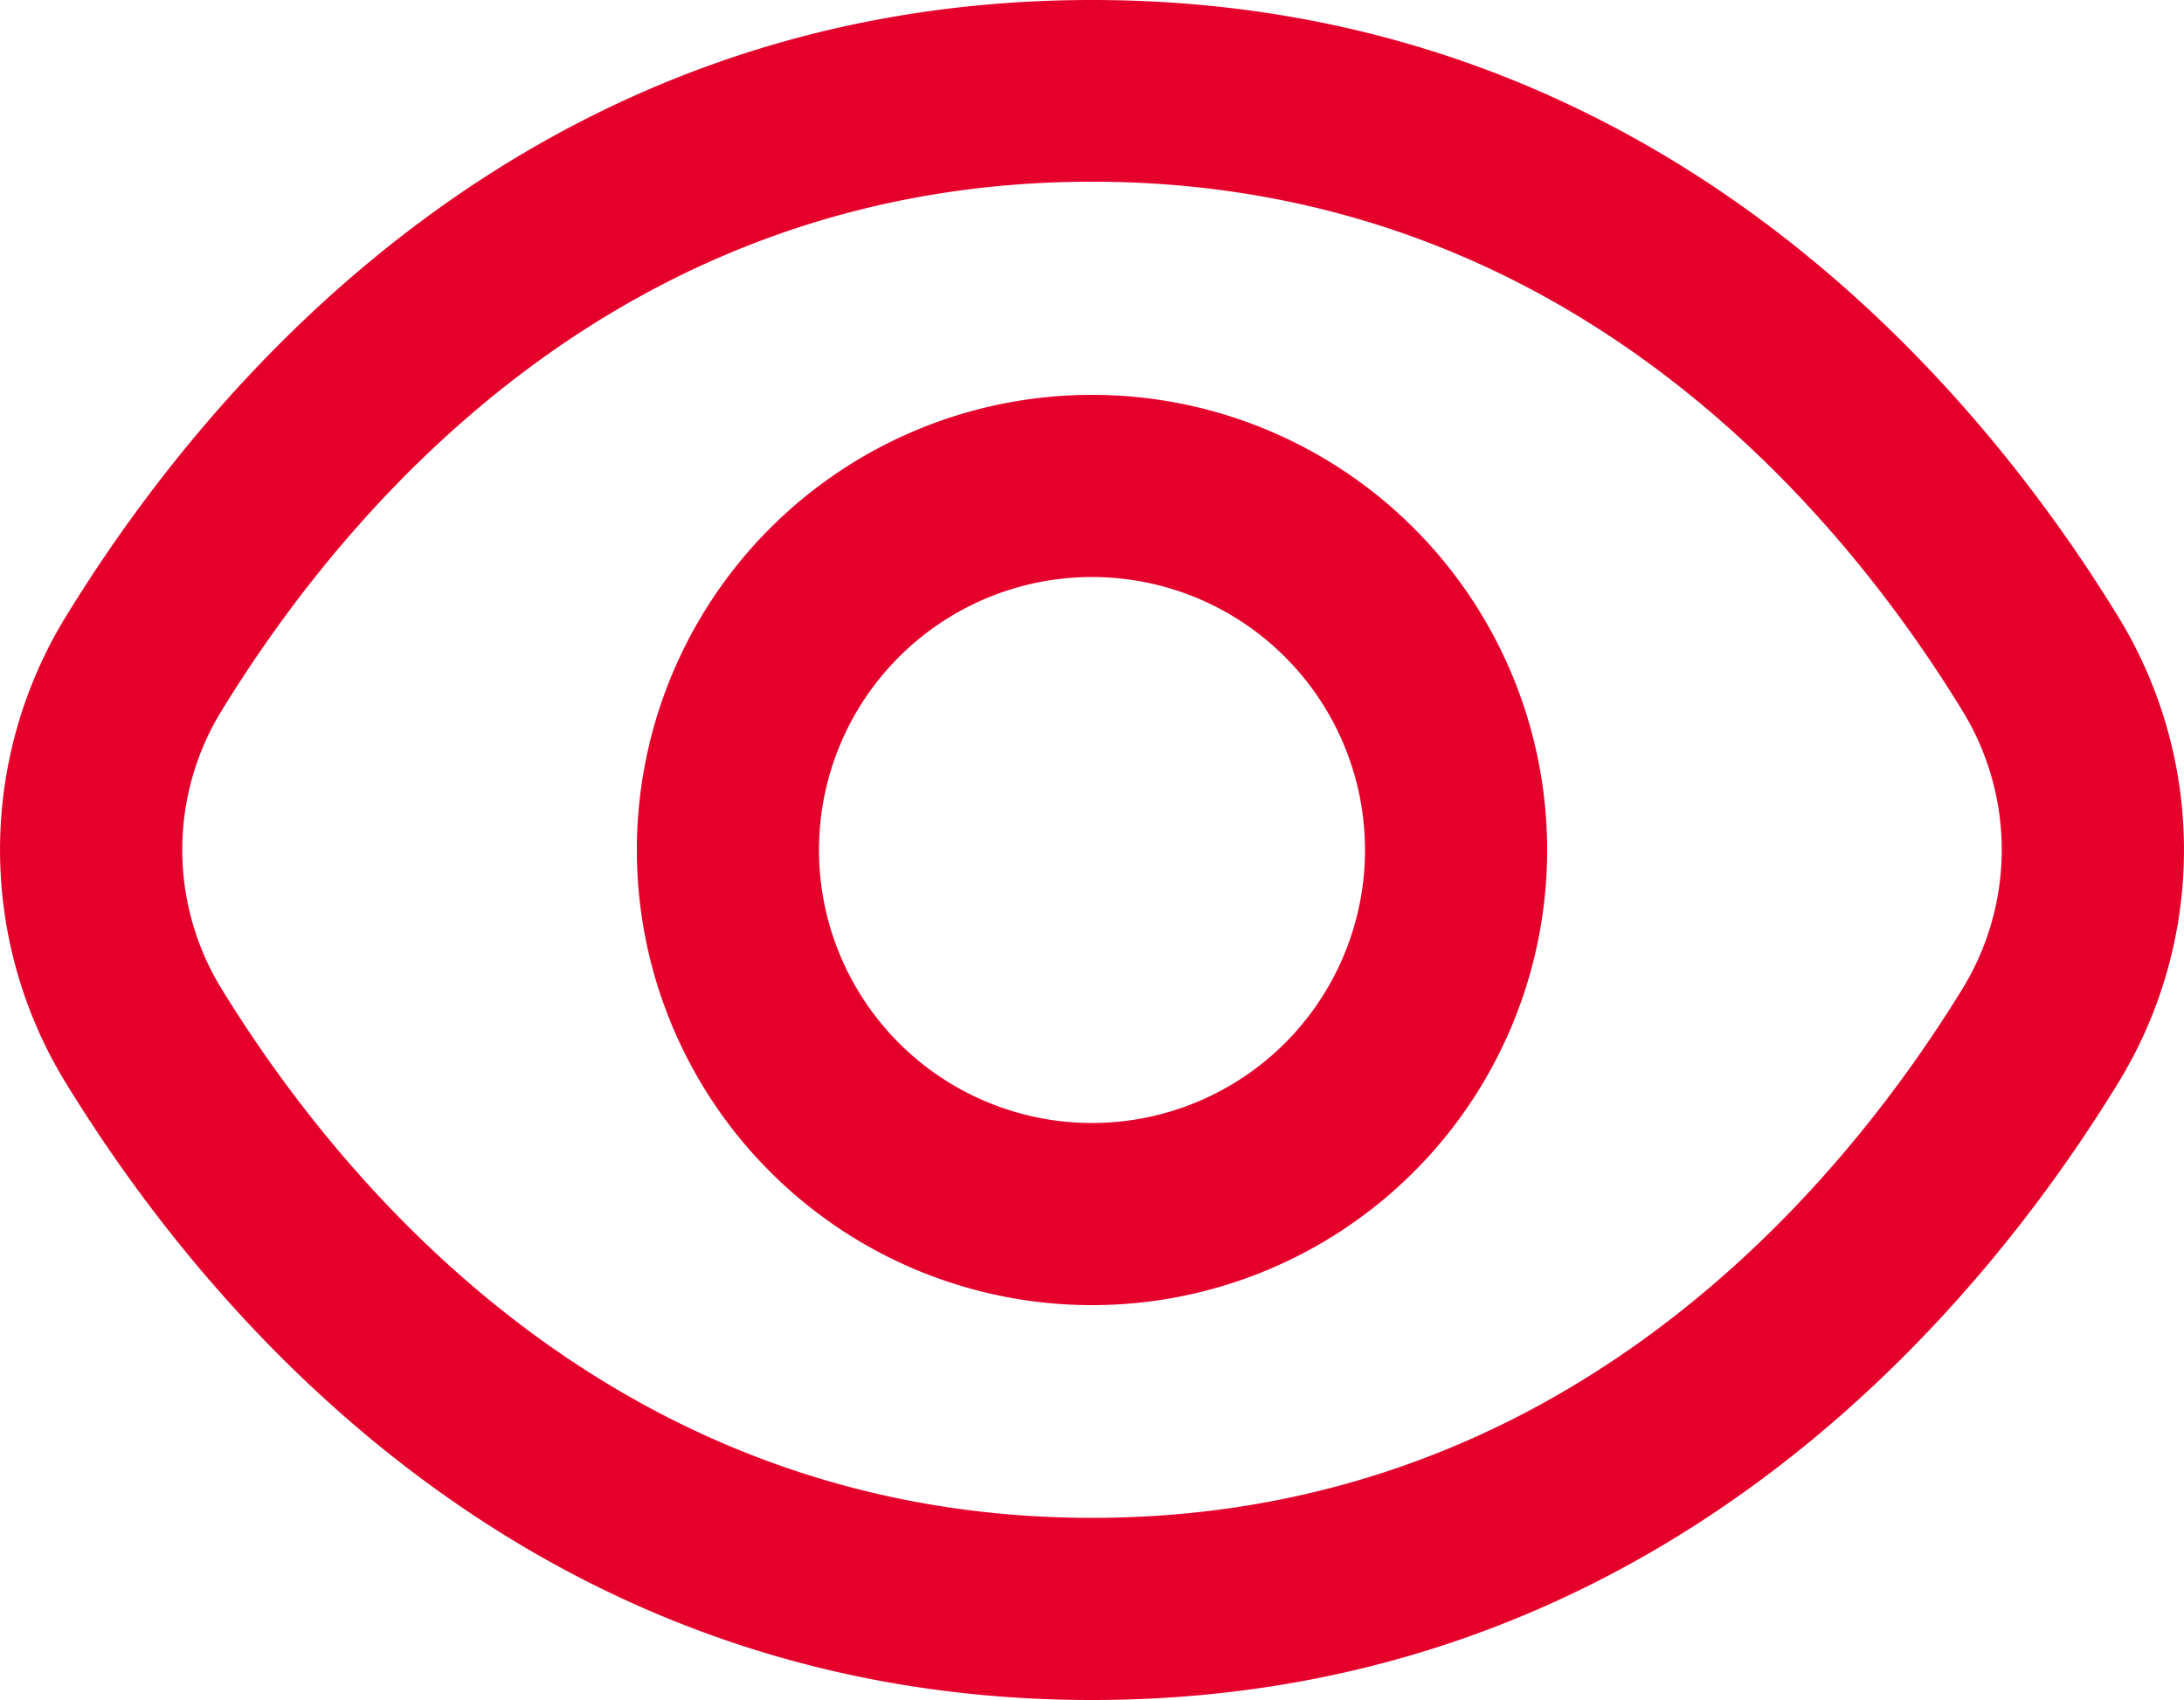
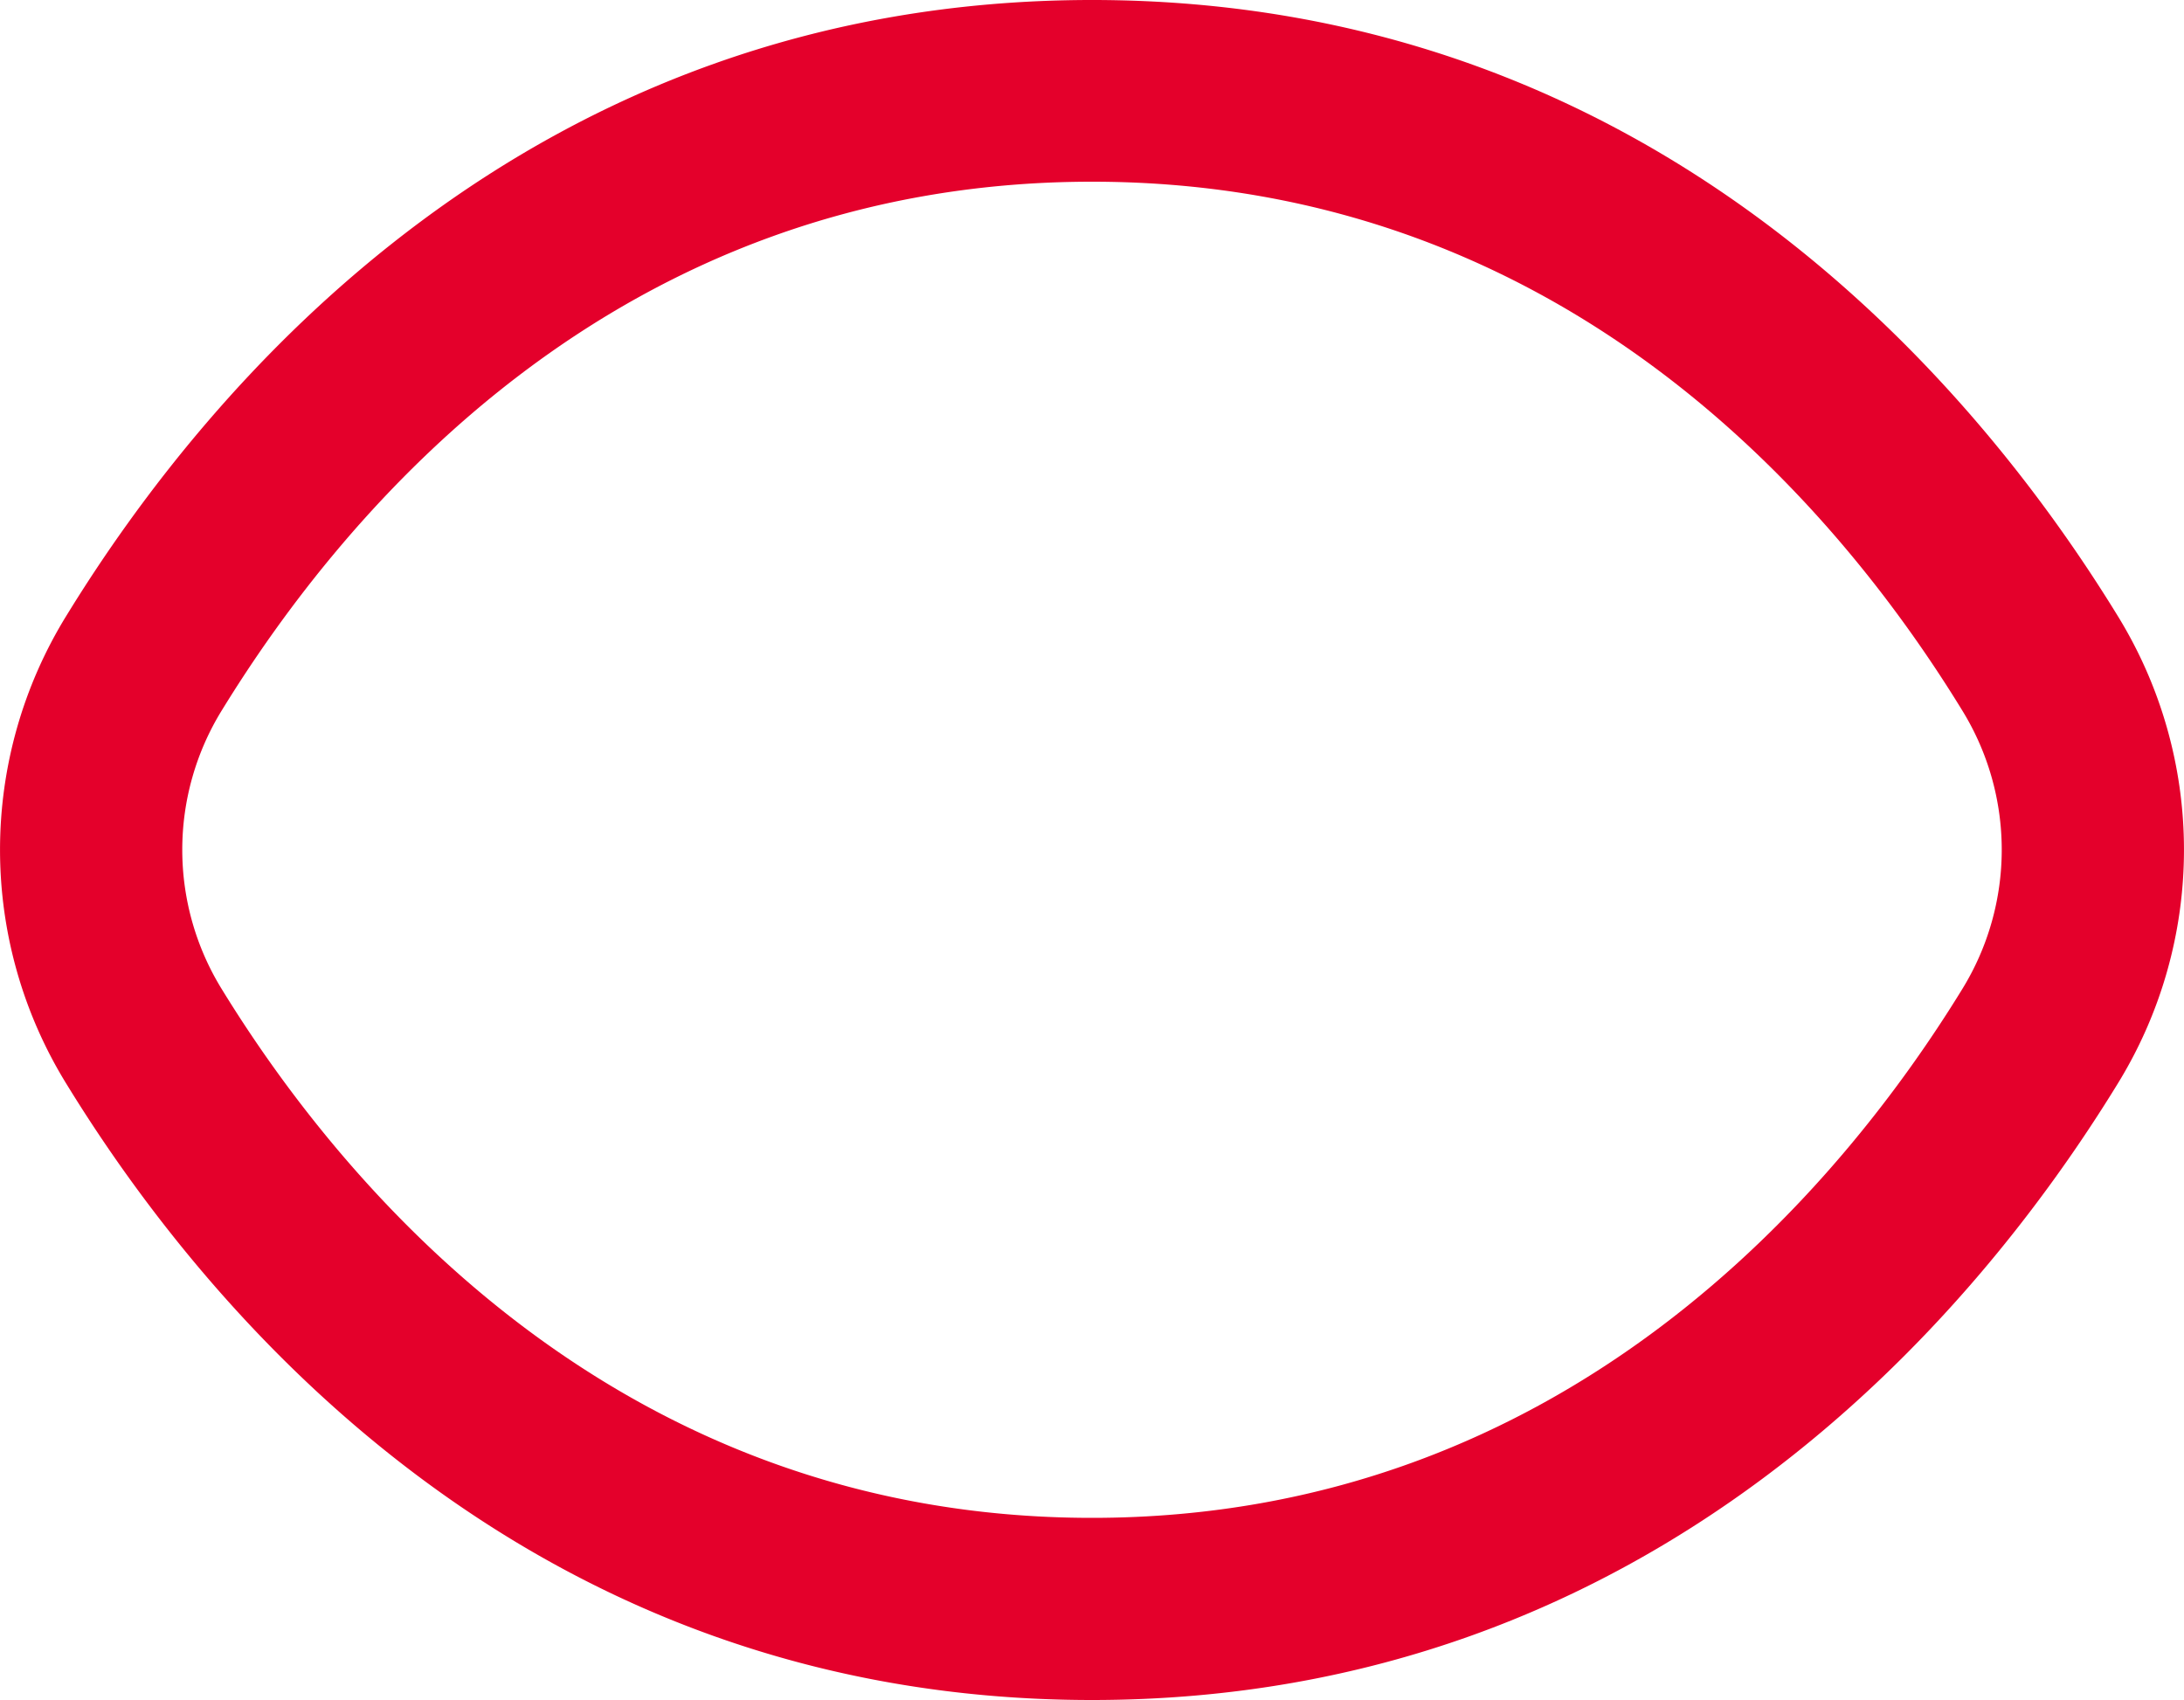
<svg xmlns="http://www.w3.org/2000/svg" id="Capa_1" data-name="Capa 1" viewBox="0 0 50 38.92">
  <defs>
    <style>.cls-1{fill:#e4002b;}</style>
  </defs>
  <title>img2</title>
  <path class="cls-1" d="M981.76,534.81c-3.23-5.26-10.57-14.08-23.47-14.08s-20.24,8.82-23.47,14.08a10.21,10.21,0,0,0,0,10.75c3.23,5.26,10.58,14.09,23.47,14.09s20.24-8.83,23.47-14.09a10.21,10.21,0,0,0,0-10.75m-3.55,8.57c-2.77,4.51-9.05,12.1-19.92,12.1s-17.15-7.59-19.92-12.1a6.08,6.08,0,0,1,0-6.39c2.77-4.51,9-12.1,19.92-12.1s17.15,7.58,19.92,12.1a6.08,6.08,0,0,1,0,6.39" transform="translate(-933.29 -520.73)" />
-   <path class="cls-1" d="M958.29,529.77a10.42,10.42,0,1,0,10.42,10.42,10.42,10.42,0,0,0-10.42-10.42m0,16.67a6.25,6.25,0,1,1,6.25-6.25,6.25,6.25,0,0,1-6.25,6.25" transform="translate(-933.29 -520.73)" />
</svg>